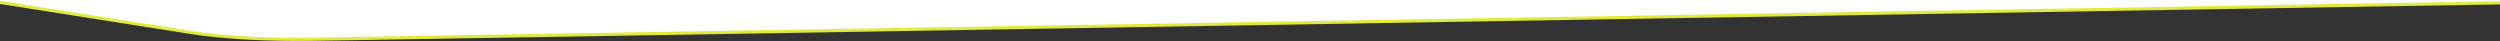
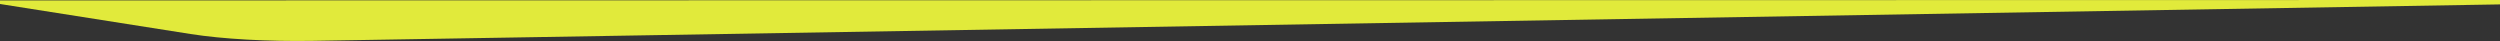
<svg xmlns="http://www.w3.org/2000/svg" version="1.1" id="Capa_1" x="0px" y="0px" viewBox="0 0 3006 49.3" style="enable-background:new 0 0 3006 49.3;" xml:space="preserve">
  <rect x="0" y="0" width="3006" height="49.3" fill="#333333" stroke="none" />
  <style type="text/css">
	.st0{fill:#E1EA3B;}
	.st1{fill:#FFFFFF;}
</style>
  <g>
    <path class="st0" d="M376.6,49.1L3006,5.3V0L0,0.5v4.3l229.2,36.1C268,47,322.1,50,376.6,49.1z" />
-     <path class="st1" d="M376.6,45.3L3006,1.5V0H0v1l229.2,36.1C268,43.2,322.1,46.2,376.6,45.3z" />
  </g>
</svg>